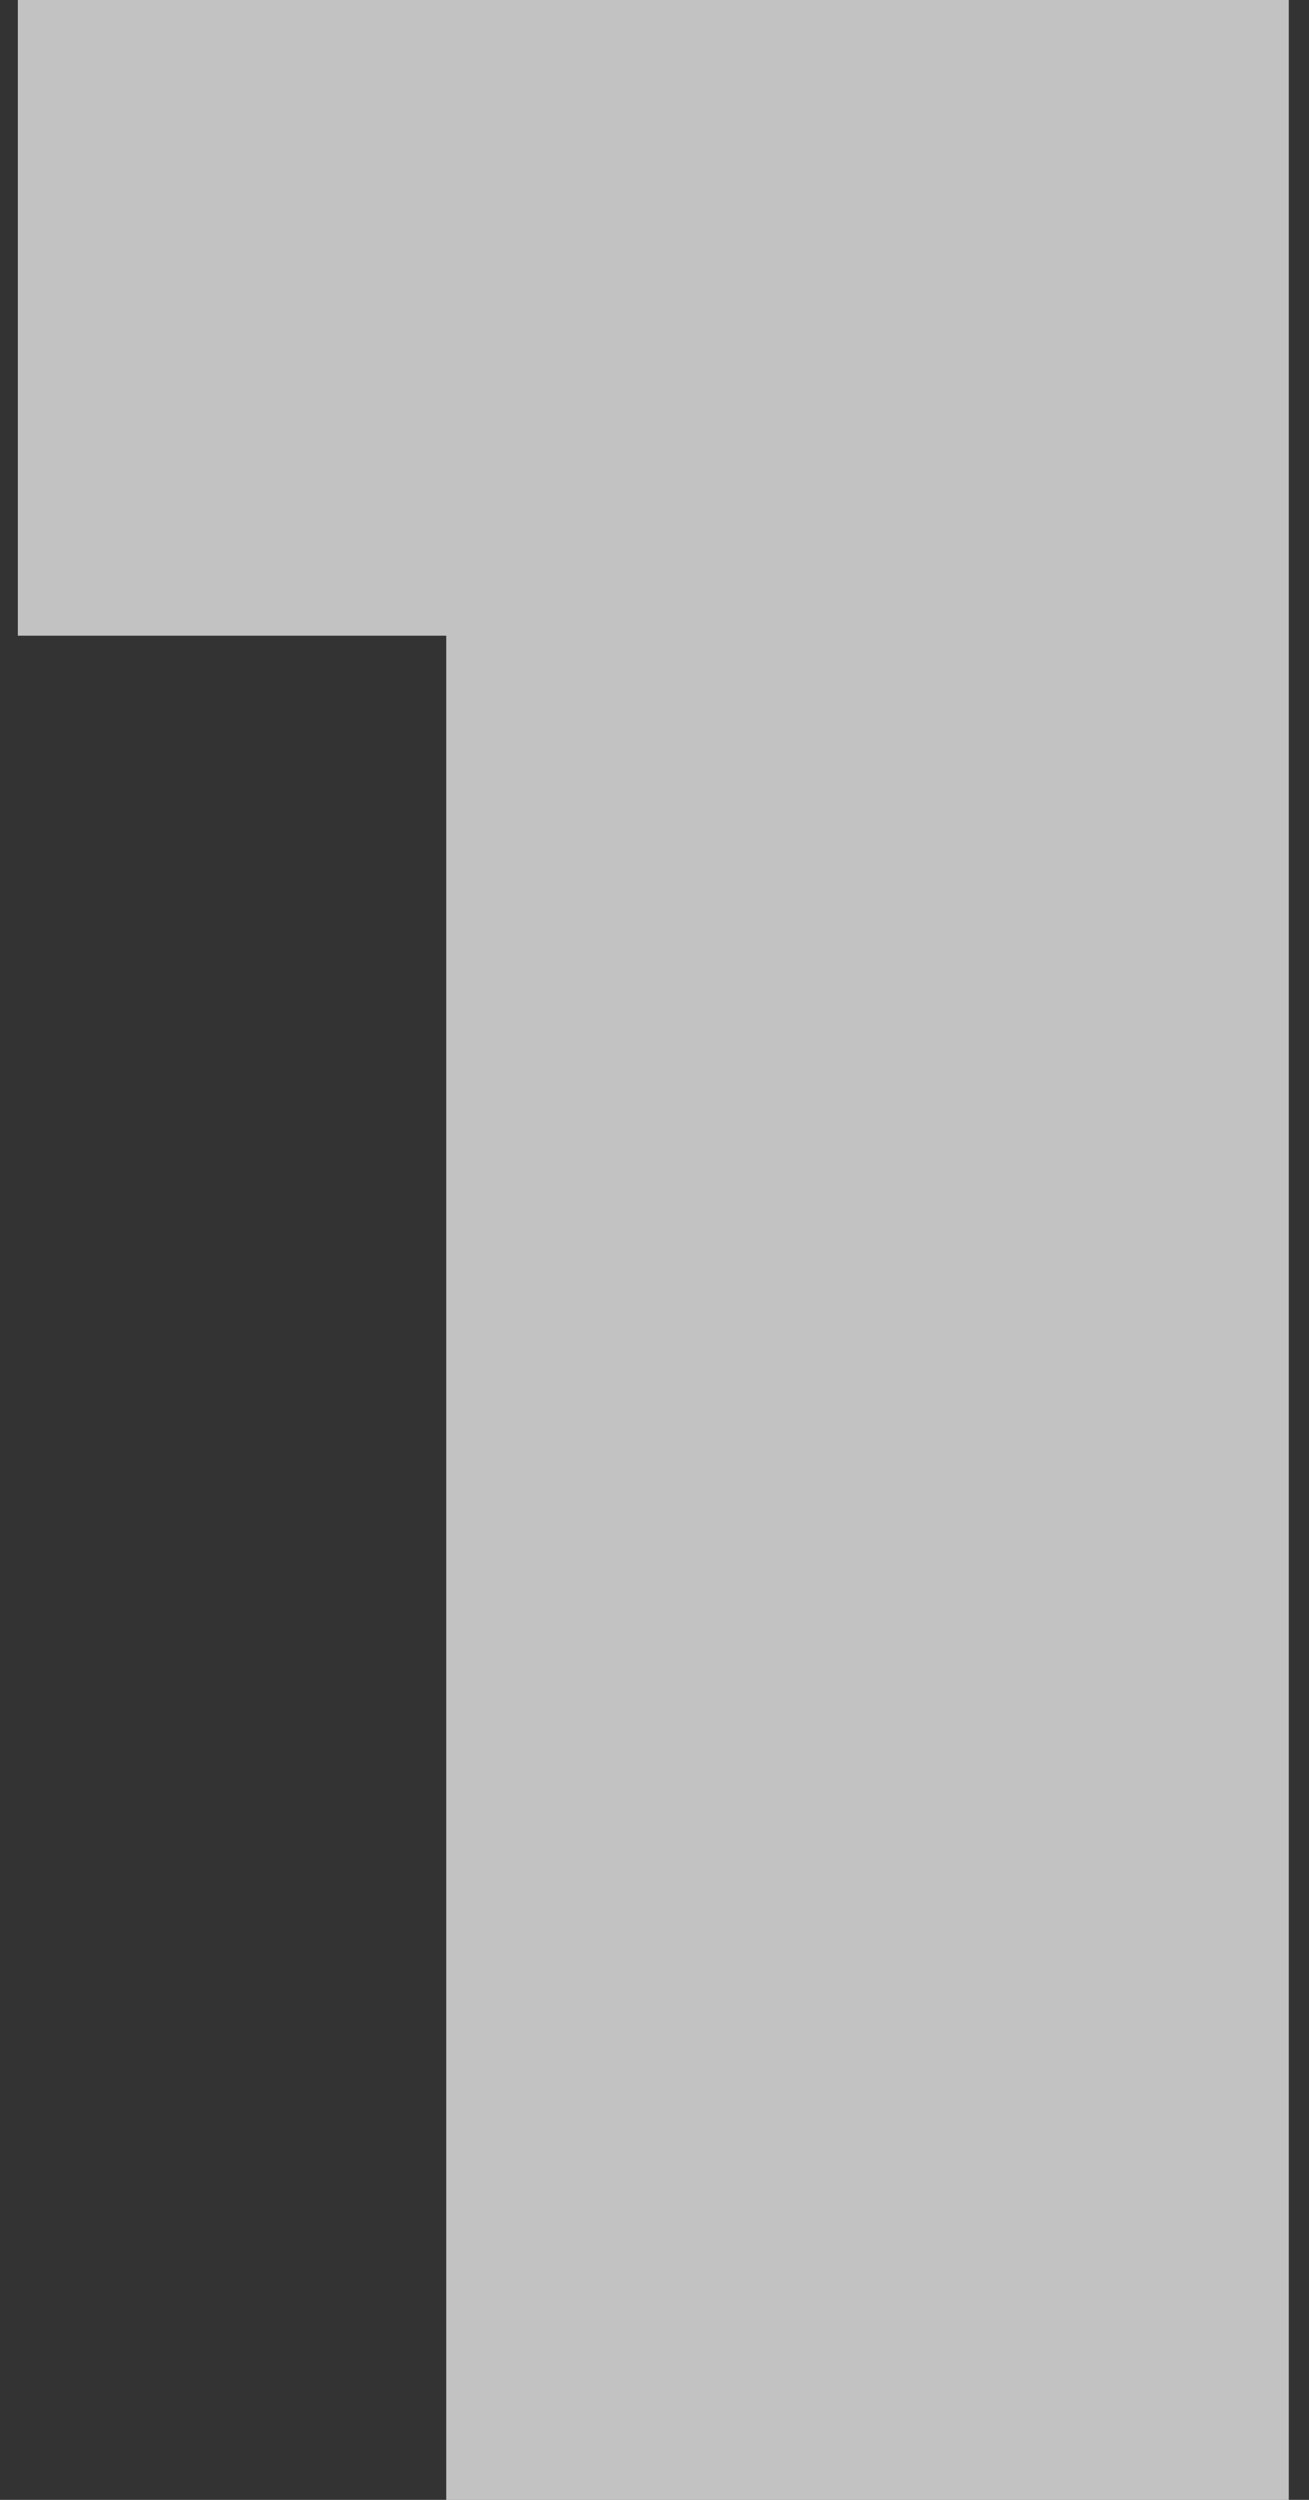
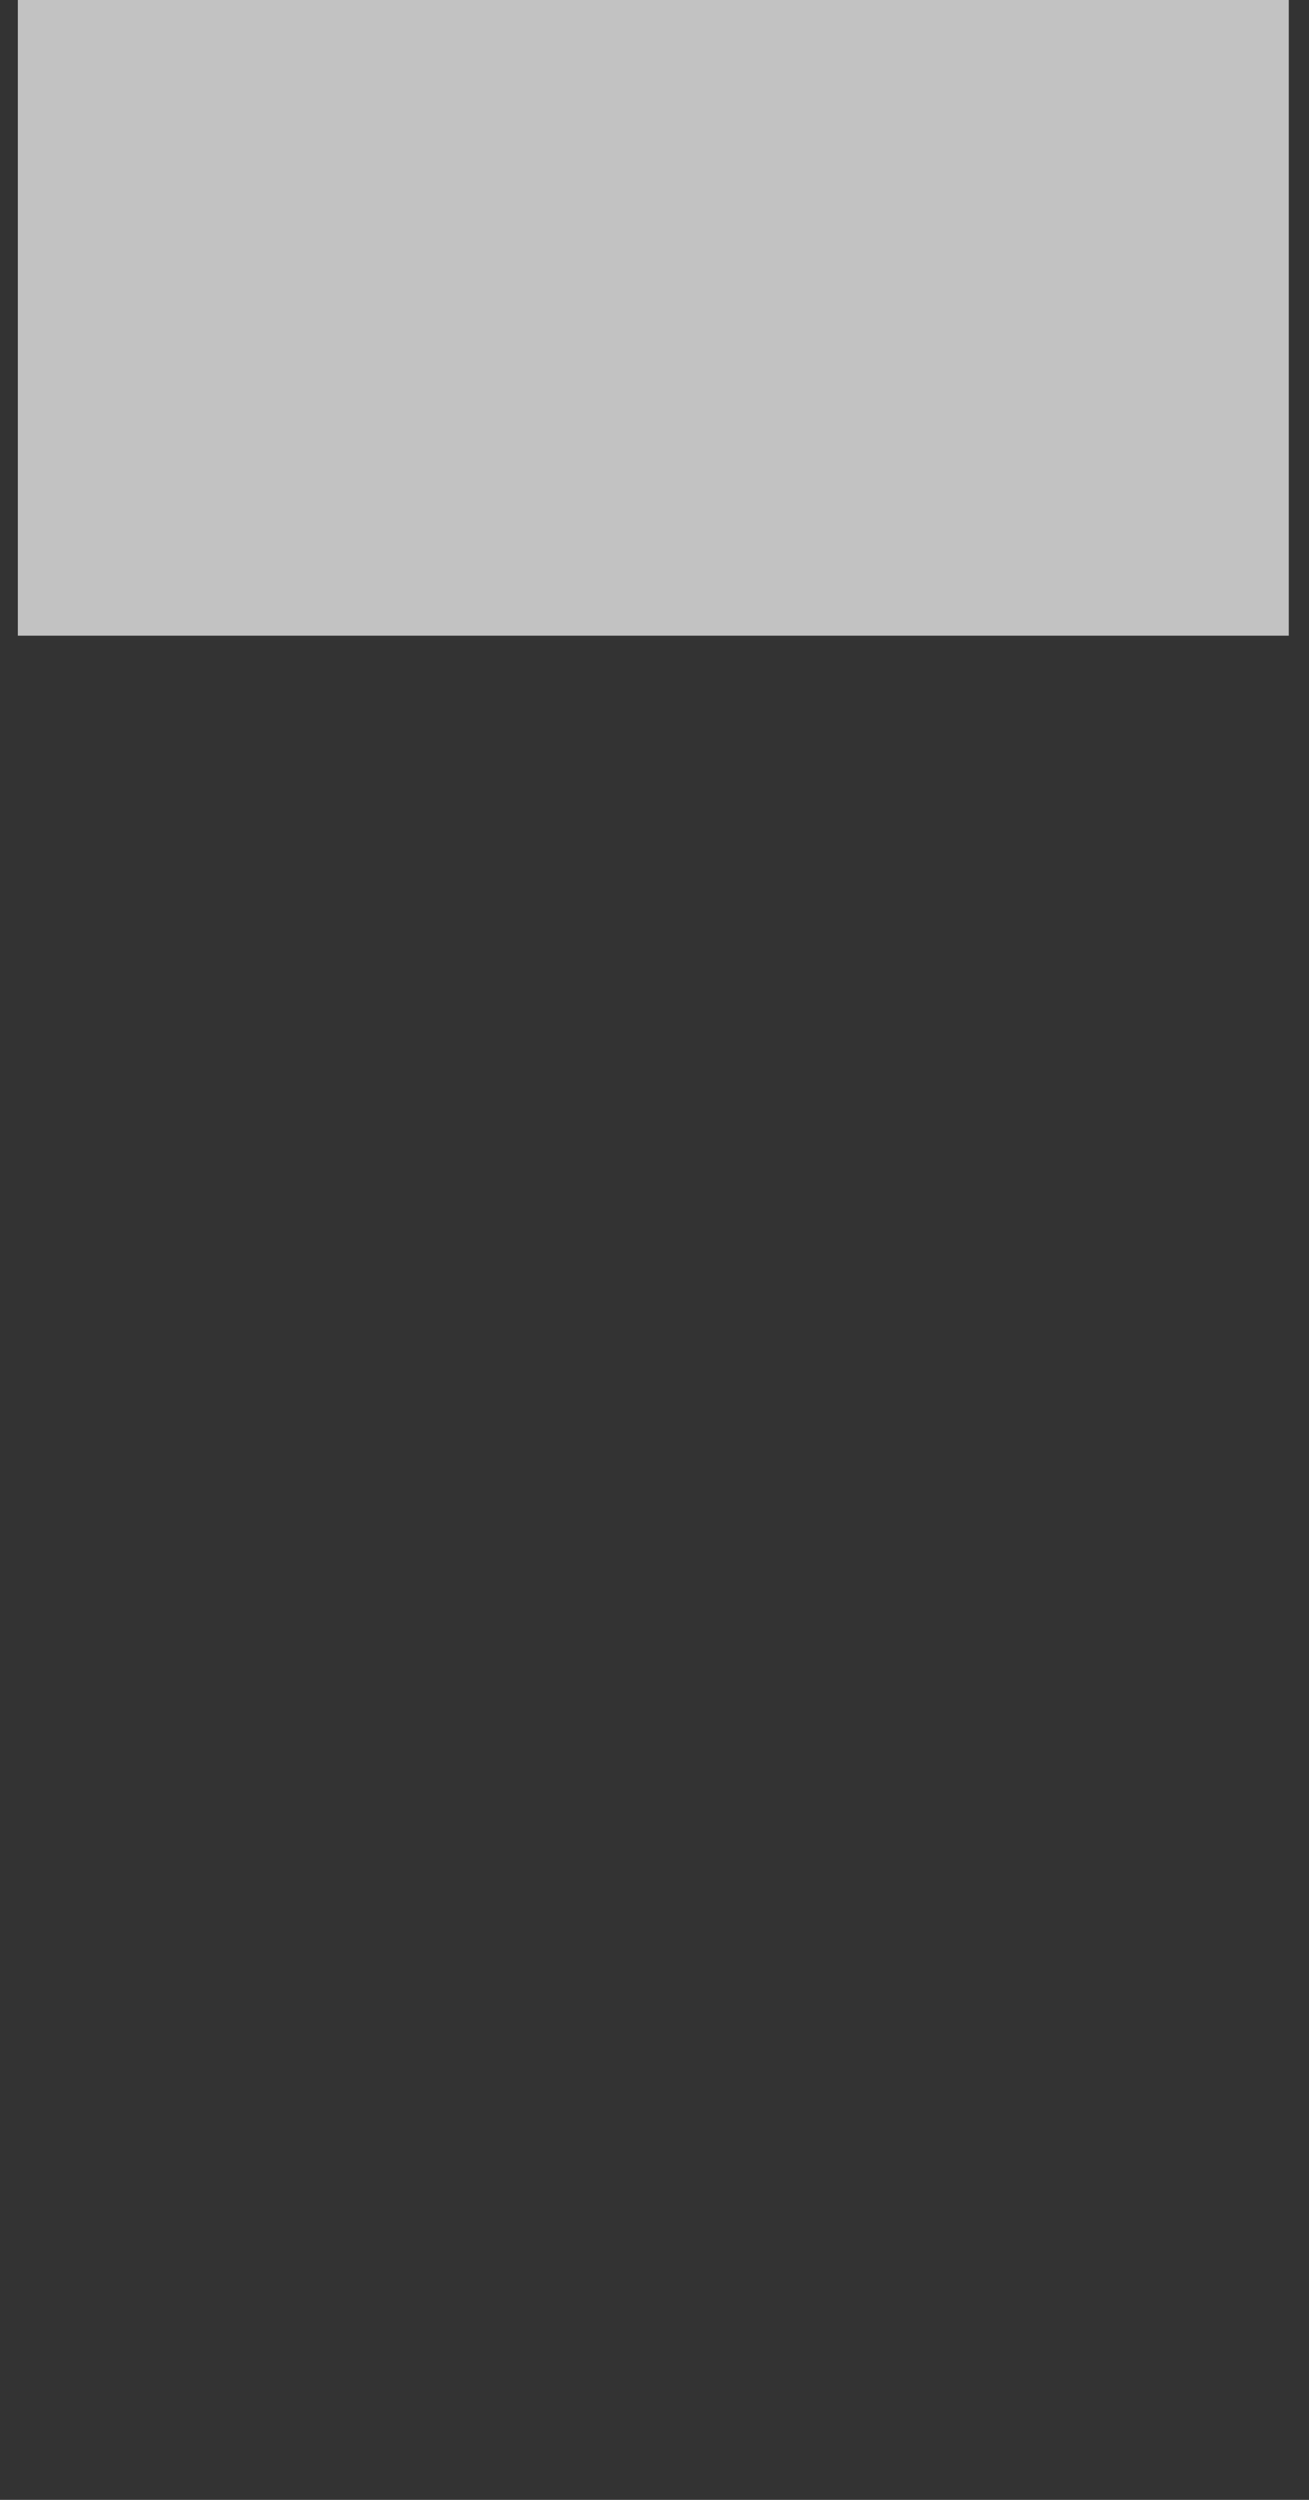
<svg xmlns="http://www.w3.org/2000/svg" width="55" height="105" viewBox="0 0 55 105" fill="none">
  <rect x="0" y="0" width="55" height="105" fill="#333333" stroke="none" />
-   <path d="M0.75 -7.15256e-06H54.15V105H18.75V26.7H0.75V-7.15256e-06Z" fill="white" fill-opacity="0.7" />
+   <path d="M0.75 -7.15256e-06H54.15V105V26.7H0.75V-7.15256e-06Z" fill="white" fill-opacity="0.7" />
</svg>